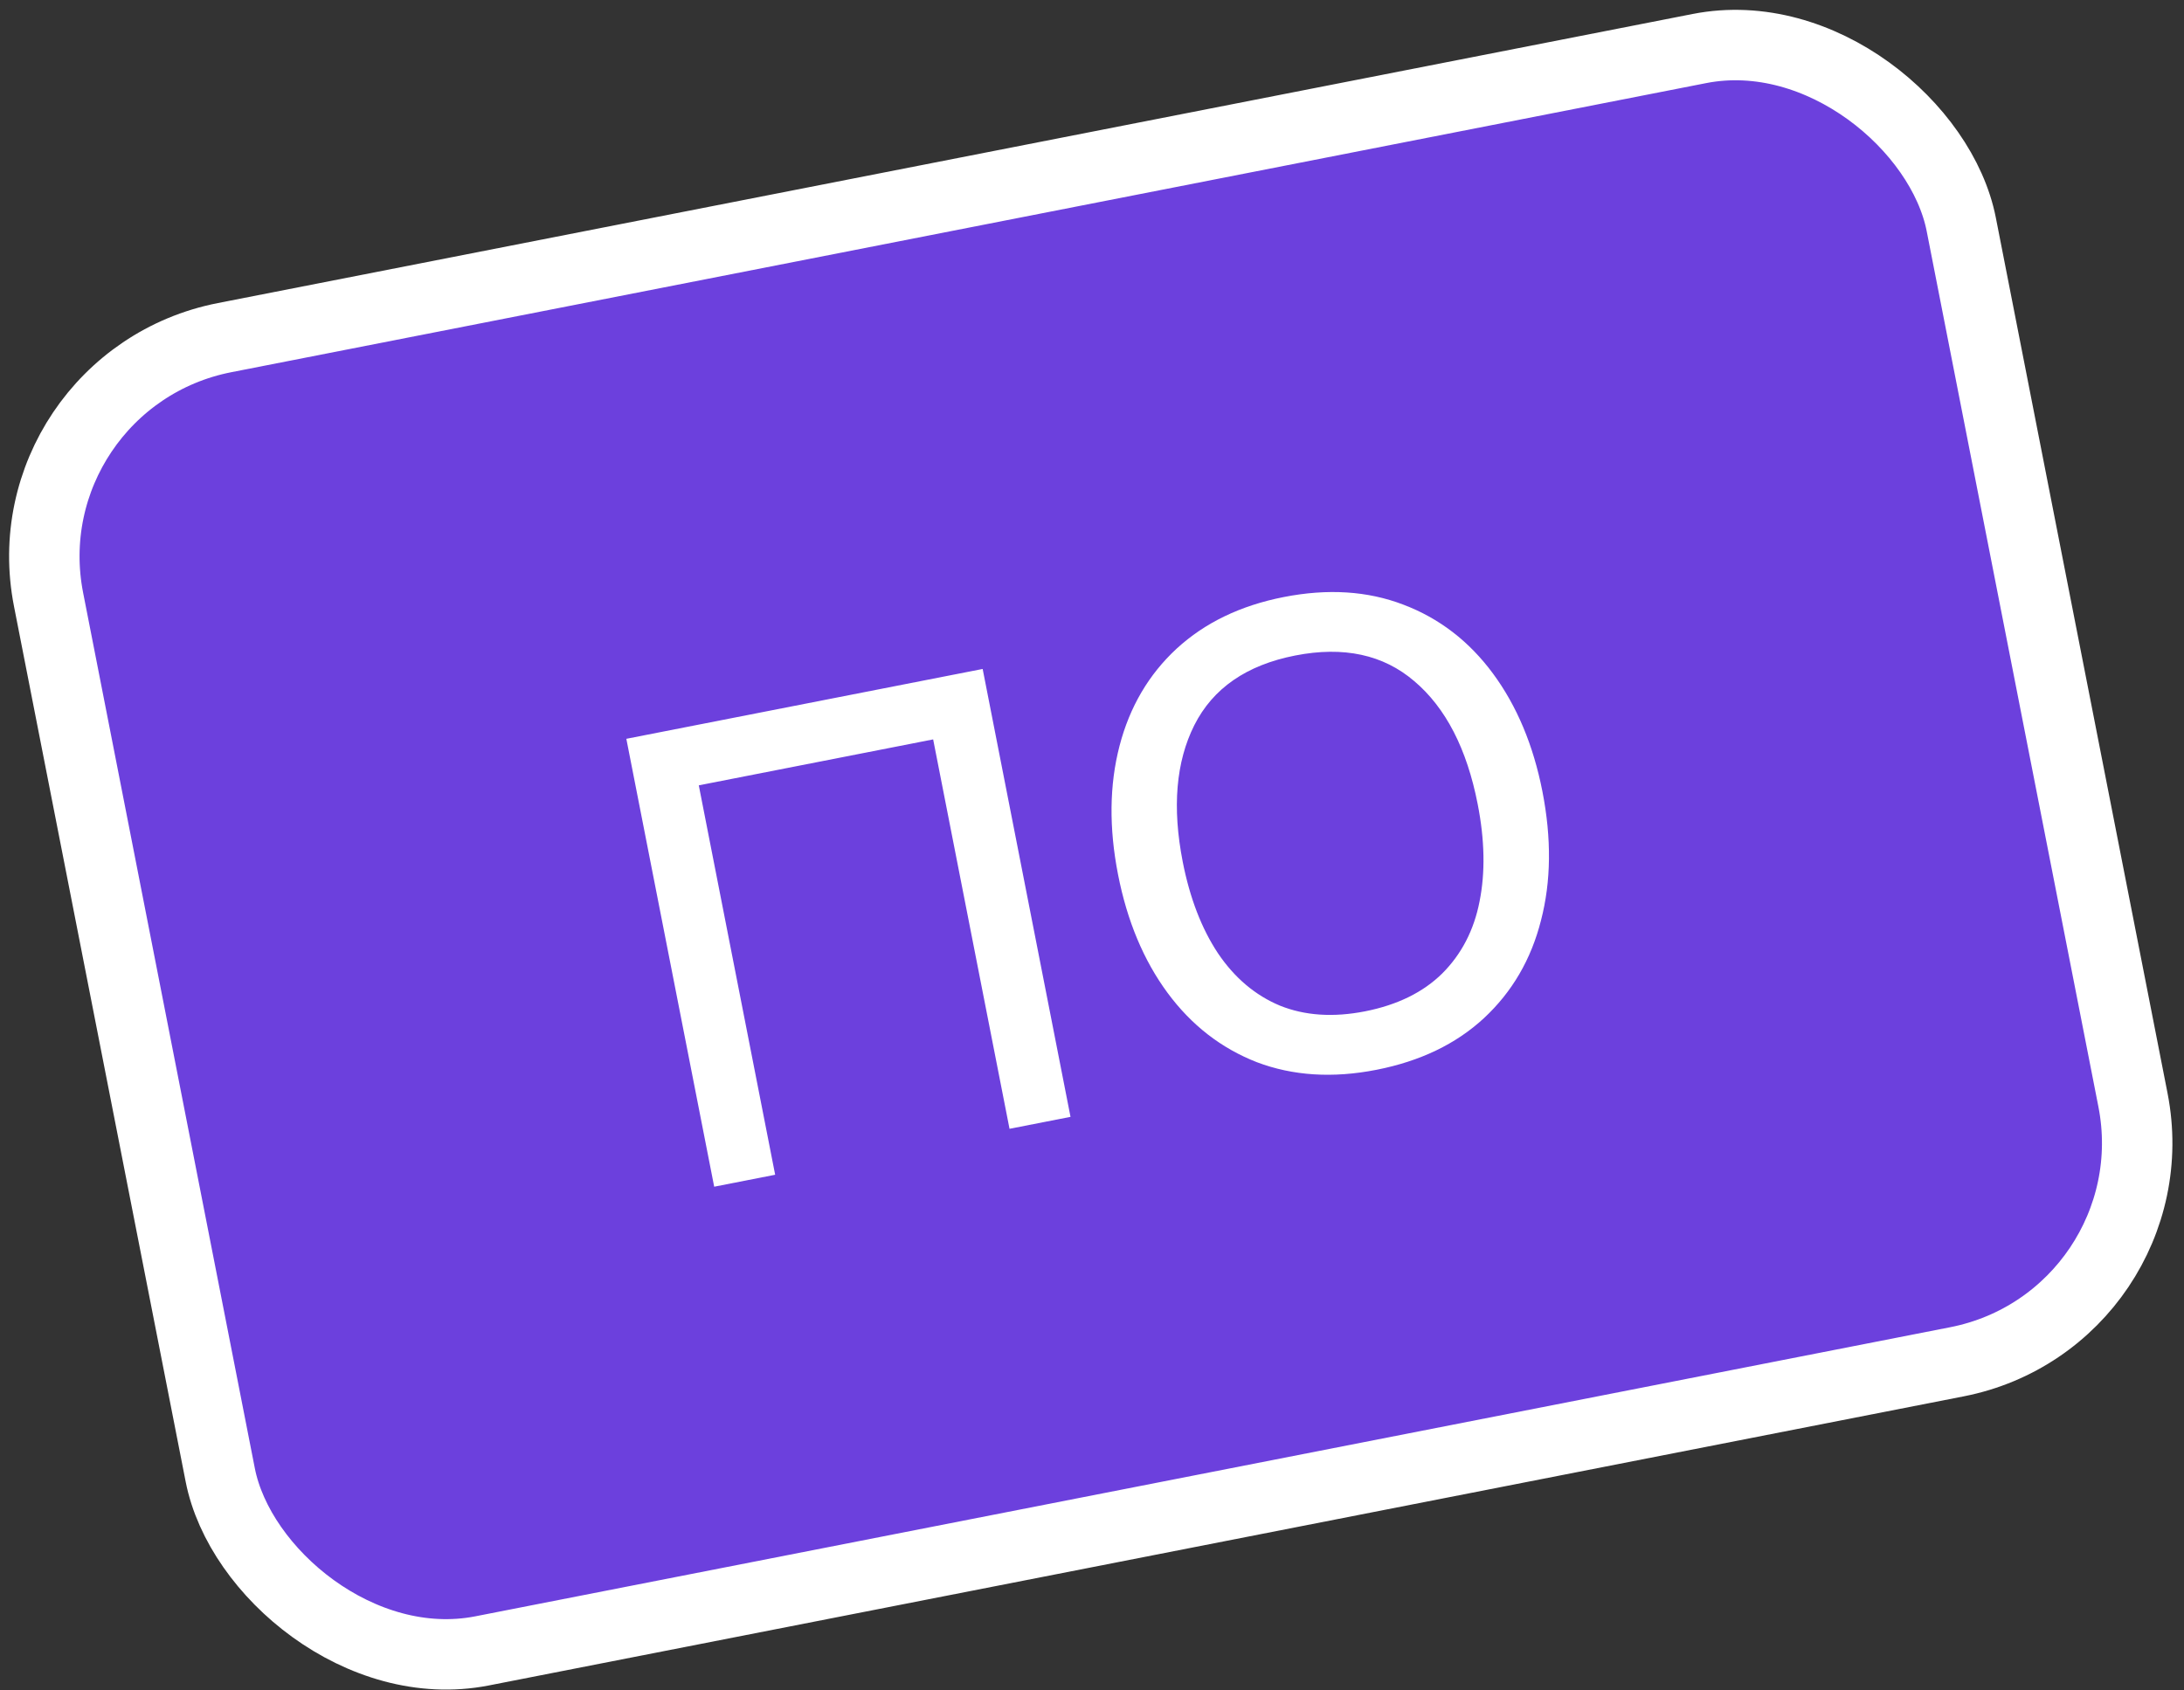
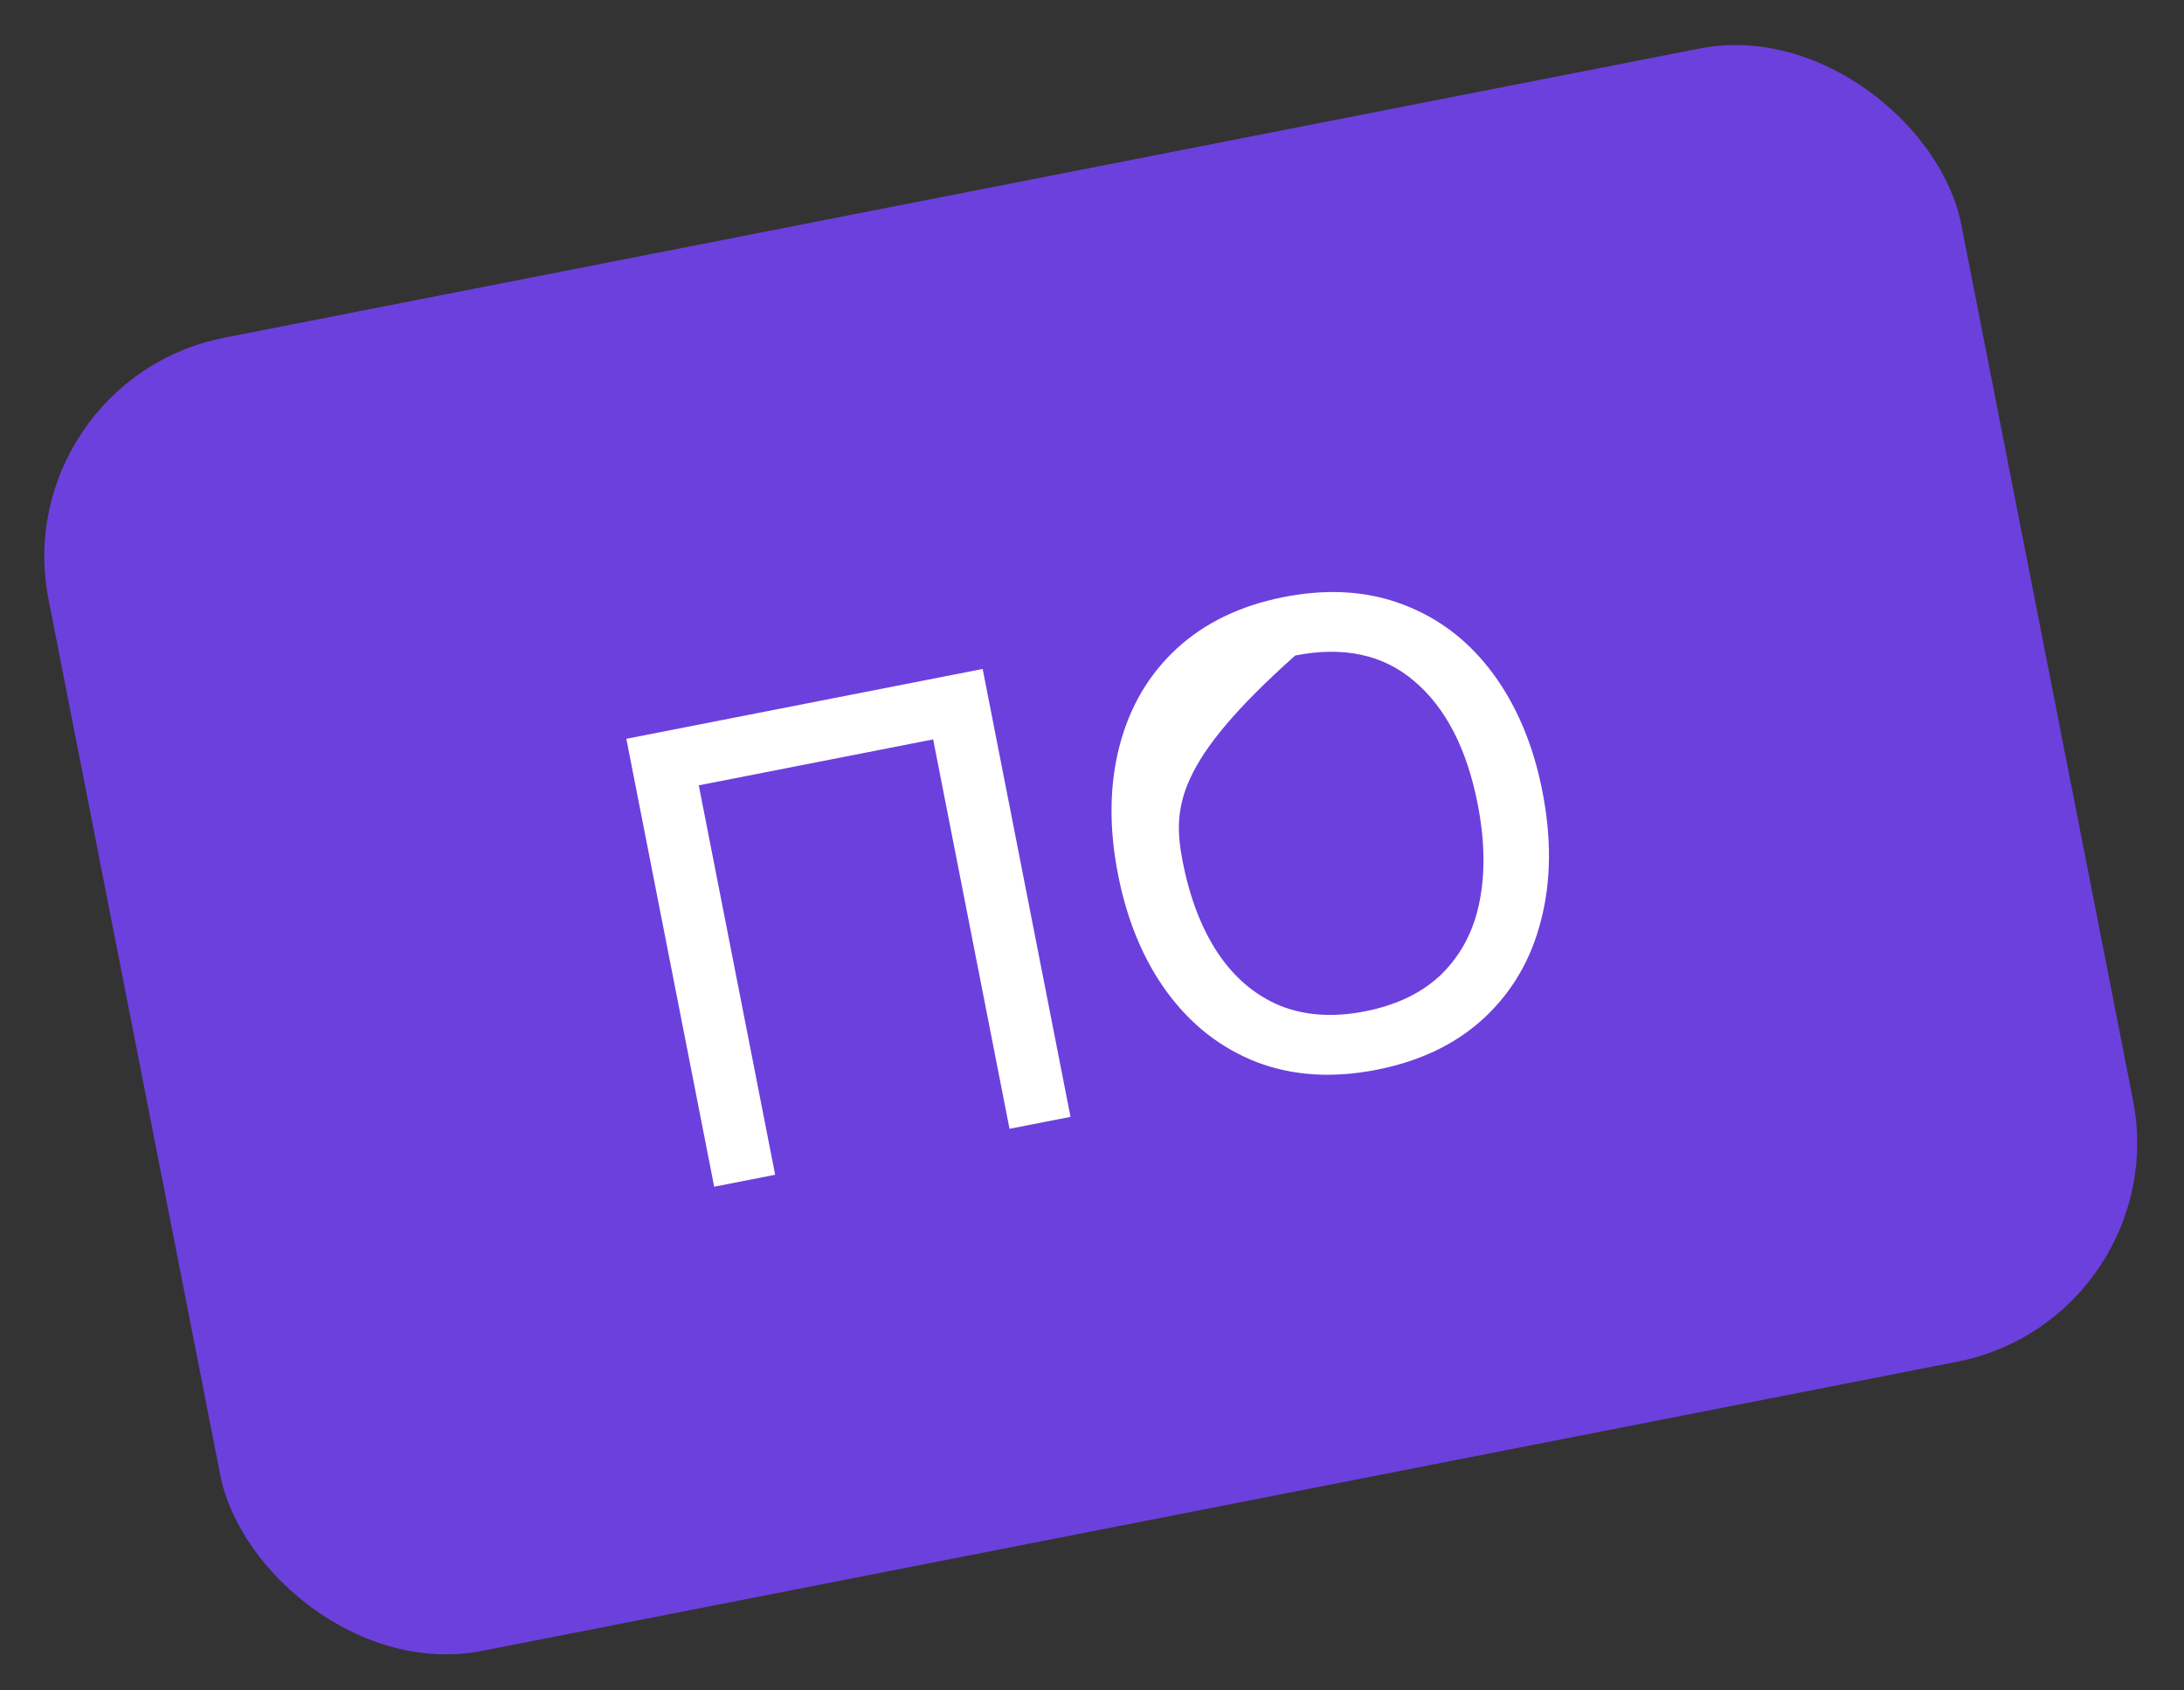
<svg xmlns="http://www.w3.org/2000/svg" width="93" height="72" viewBox="0 0 93 72" fill="none">
  <rect x="0" y="0" width="93" height="72" fill="#333333" stroke="none" />
  <rect x="0.239" y="16.209" width="83" height="57" rx="9.5" transform="rotate(-11.093 0.239 16.209)" fill="#6C40DD" />
-   <path d="M33.008 50.036L30.412 50.545L26.671 31.468L41.844 28.493L45.585 47.57L42.988 48.079L39.736 31.493L29.756 33.45L33.008 50.036ZM58.613 45.566C56.752 45.931 55.056 45.823 53.523 45.243C52.001 44.649 50.731 43.663 49.715 42.285C48.699 40.907 47.997 39.228 47.609 37.25C47.219 35.26 47.24 33.434 47.672 31.771C48.104 30.109 48.916 28.727 50.106 27.626C51.308 26.522 52.828 25.79 54.664 25.43C56.537 25.062 58.233 25.17 59.754 25.752C61.286 26.332 62.56 27.312 63.576 28.69C64.592 30.068 65.293 31.741 65.679 33.707C66.071 35.709 66.052 37.541 65.619 39.203C65.199 40.863 64.389 42.251 63.189 43.367C61.999 44.468 60.473 45.201 58.613 45.566ZM58.124 43.076C59.502 42.805 60.601 42.266 61.42 41.457C62.238 40.636 62.765 39.616 63.003 38.395C63.25 37.161 63.224 35.778 62.923 34.247C62.462 31.892 61.563 30.148 60.228 29.016C58.906 27.881 57.214 27.516 55.153 27.92C53.08 28.326 51.648 29.317 50.856 30.89C50.074 32.45 49.91 34.39 50.364 36.71C50.667 38.252 51.166 39.548 51.861 40.598C52.567 41.646 53.447 42.391 54.5 42.832C55.562 43.26 56.77 43.341 58.124 43.076Z" fill="white" />
-   <rect x="0.239" y="16.209" width="83" height="57" rx="9.5" transform="rotate(-11.093 0.239 16.209)" stroke="white" stroke-width="3" />
+   <path d="M33.008 50.036L30.412 50.545L26.671 31.468L41.844 28.493L45.585 47.57L42.988 48.079L39.736 31.493L29.756 33.45L33.008 50.036ZM58.613 45.566C56.752 45.931 55.056 45.823 53.523 45.243C52.001 44.649 50.731 43.663 49.715 42.285C48.699 40.907 47.997 39.228 47.609 37.25C47.219 35.26 47.24 33.434 47.672 31.771C48.104 30.109 48.916 28.727 50.106 27.626C51.308 26.522 52.828 25.79 54.664 25.43C56.537 25.062 58.233 25.17 59.754 25.752C61.286 26.332 62.56 27.312 63.576 28.69C64.592 30.068 65.293 31.741 65.679 33.707C66.071 35.709 66.052 37.541 65.619 39.203C65.199 40.863 64.389 42.251 63.189 43.367C61.999 44.468 60.473 45.201 58.613 45.566ZM58.124 43.076C59.502 42.805 60.601 42.266 61.42 41.457C62.238 40.636 62.765 39.616 63.003 38.395C63.25 37.161 63.224 35.778 62.923 34.247C62.462 31.892 61.563 30.148 60.228 29.016C58.906 27.881 57.214 27.516 55.153 27.92C50.074 32.45 49.91 34.39 50.364 36.71C50.667 38.252 51.166 39.548 51.861 40.598C52.567 41.646 53.447 42.391 54.5 42.832C55.562 43.26 56.77 43.341 58.124 43.076Z" fill="white" />
</svg>